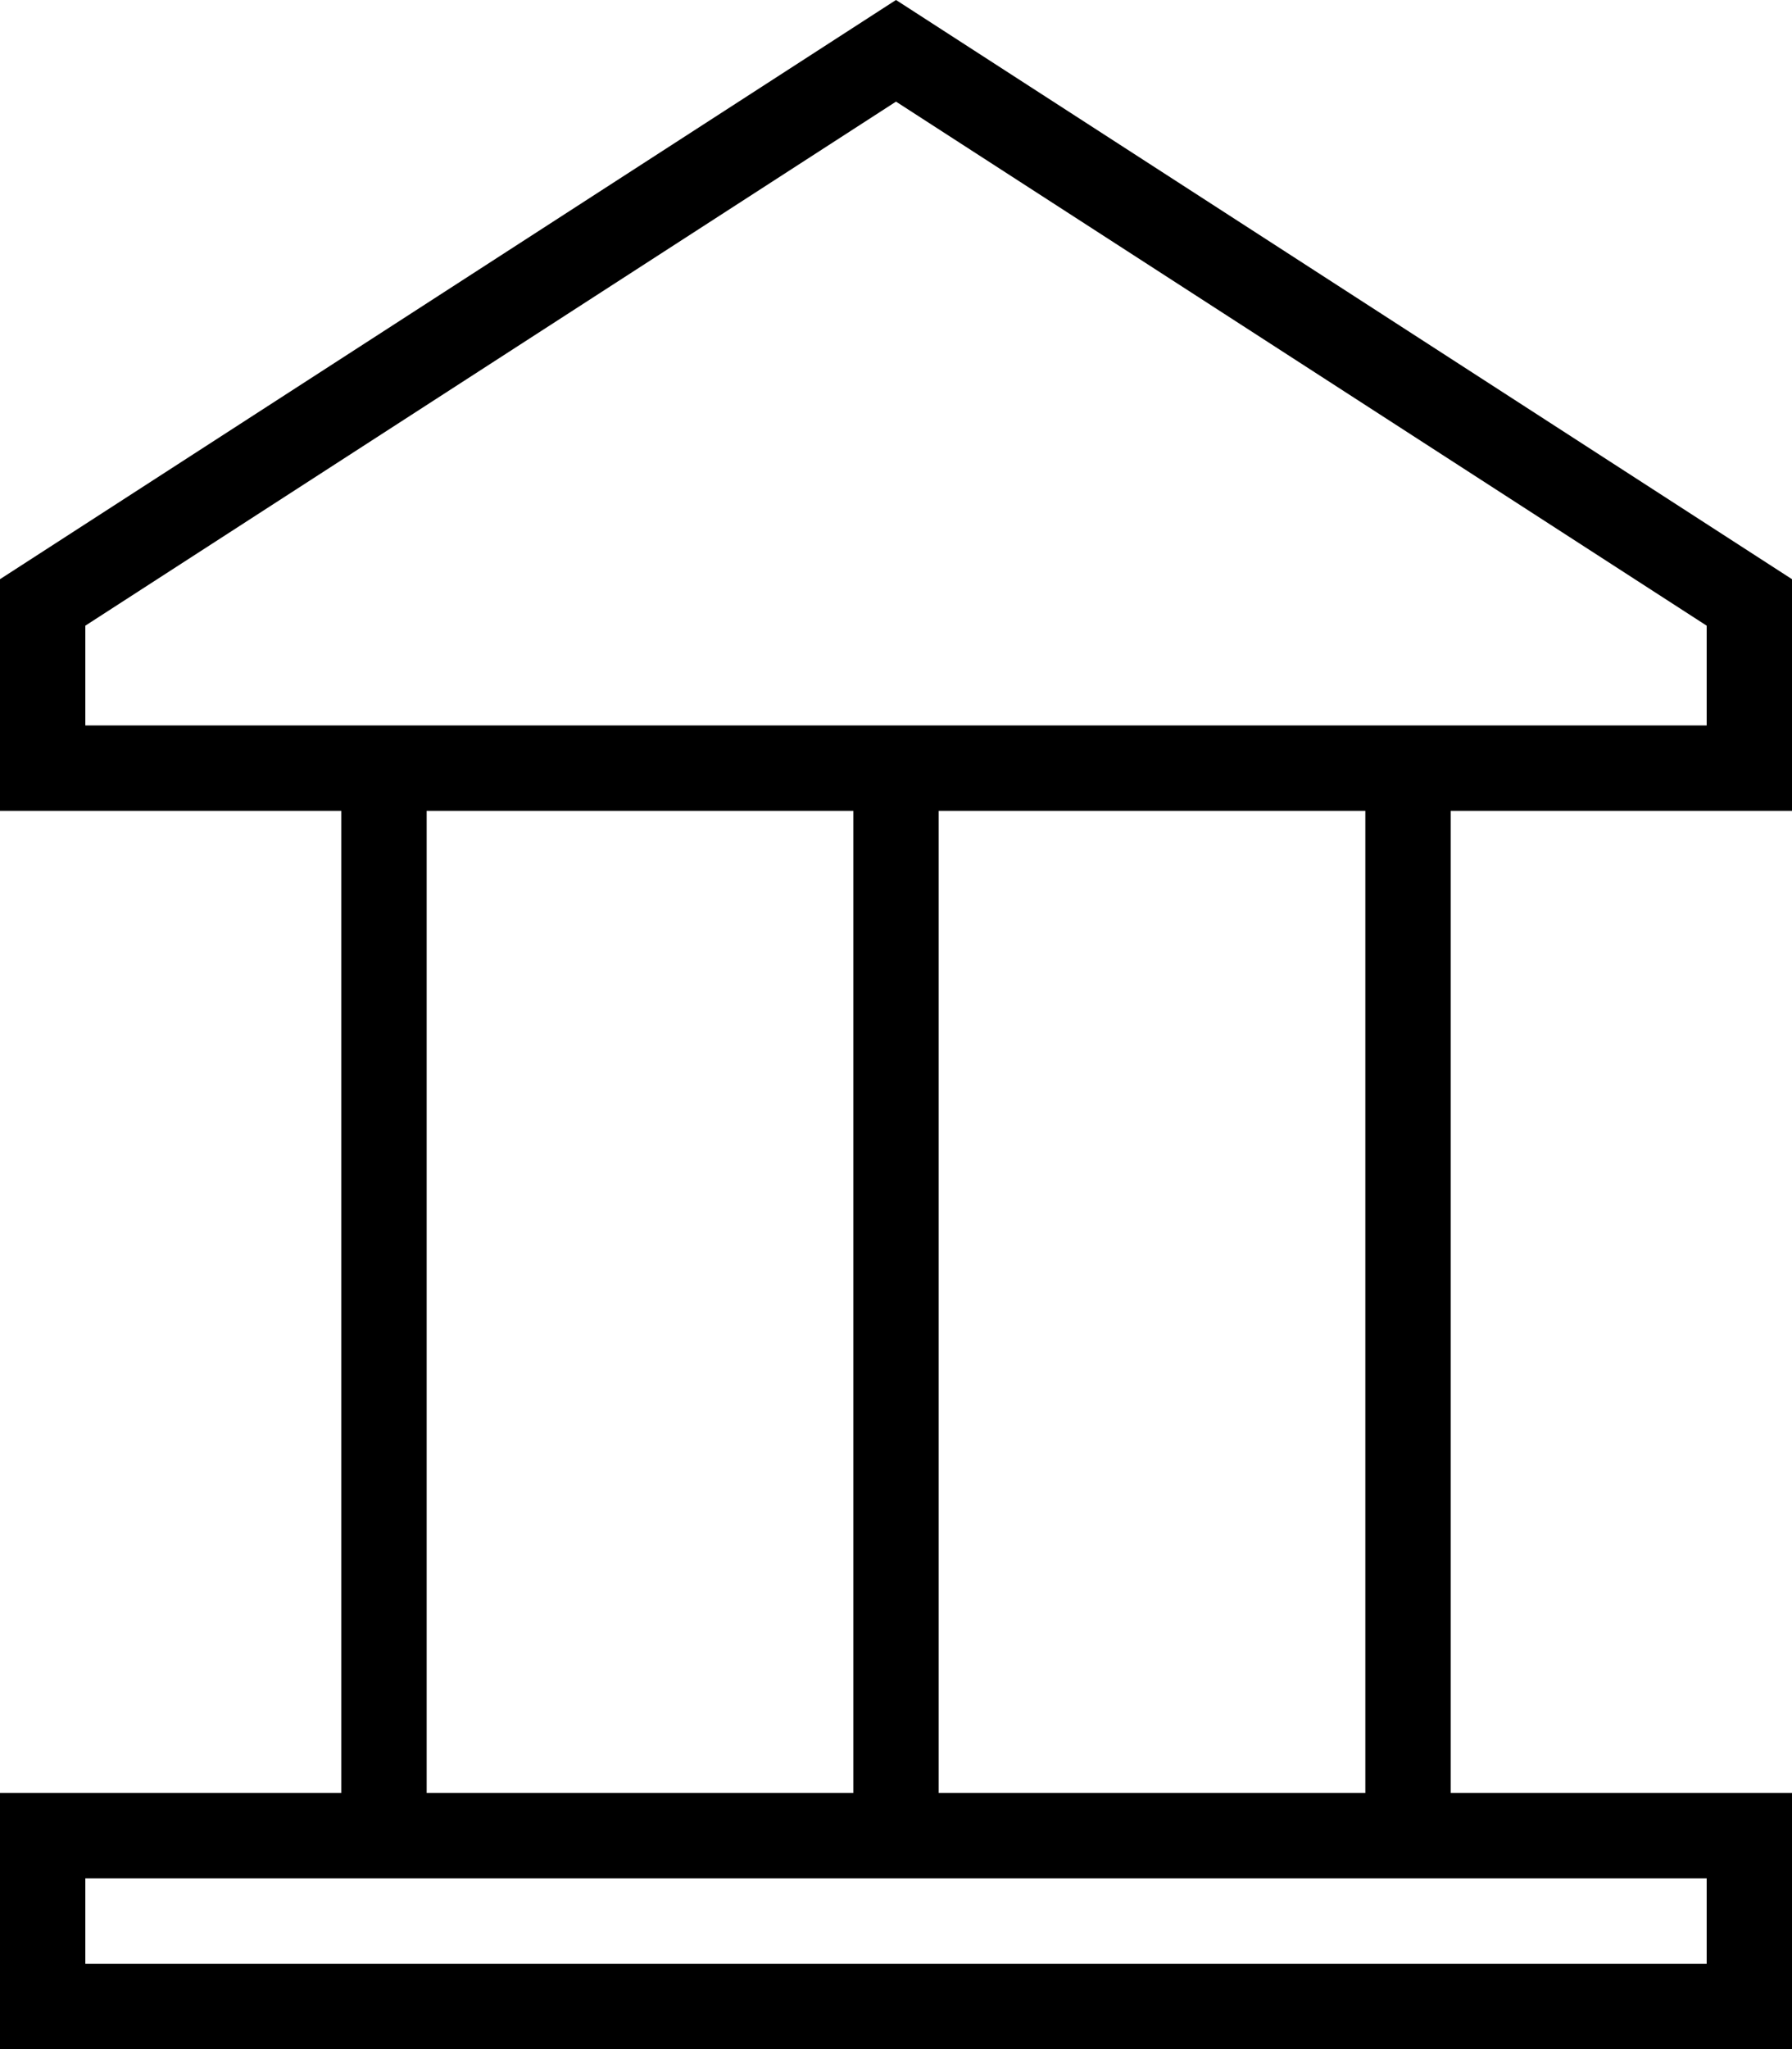
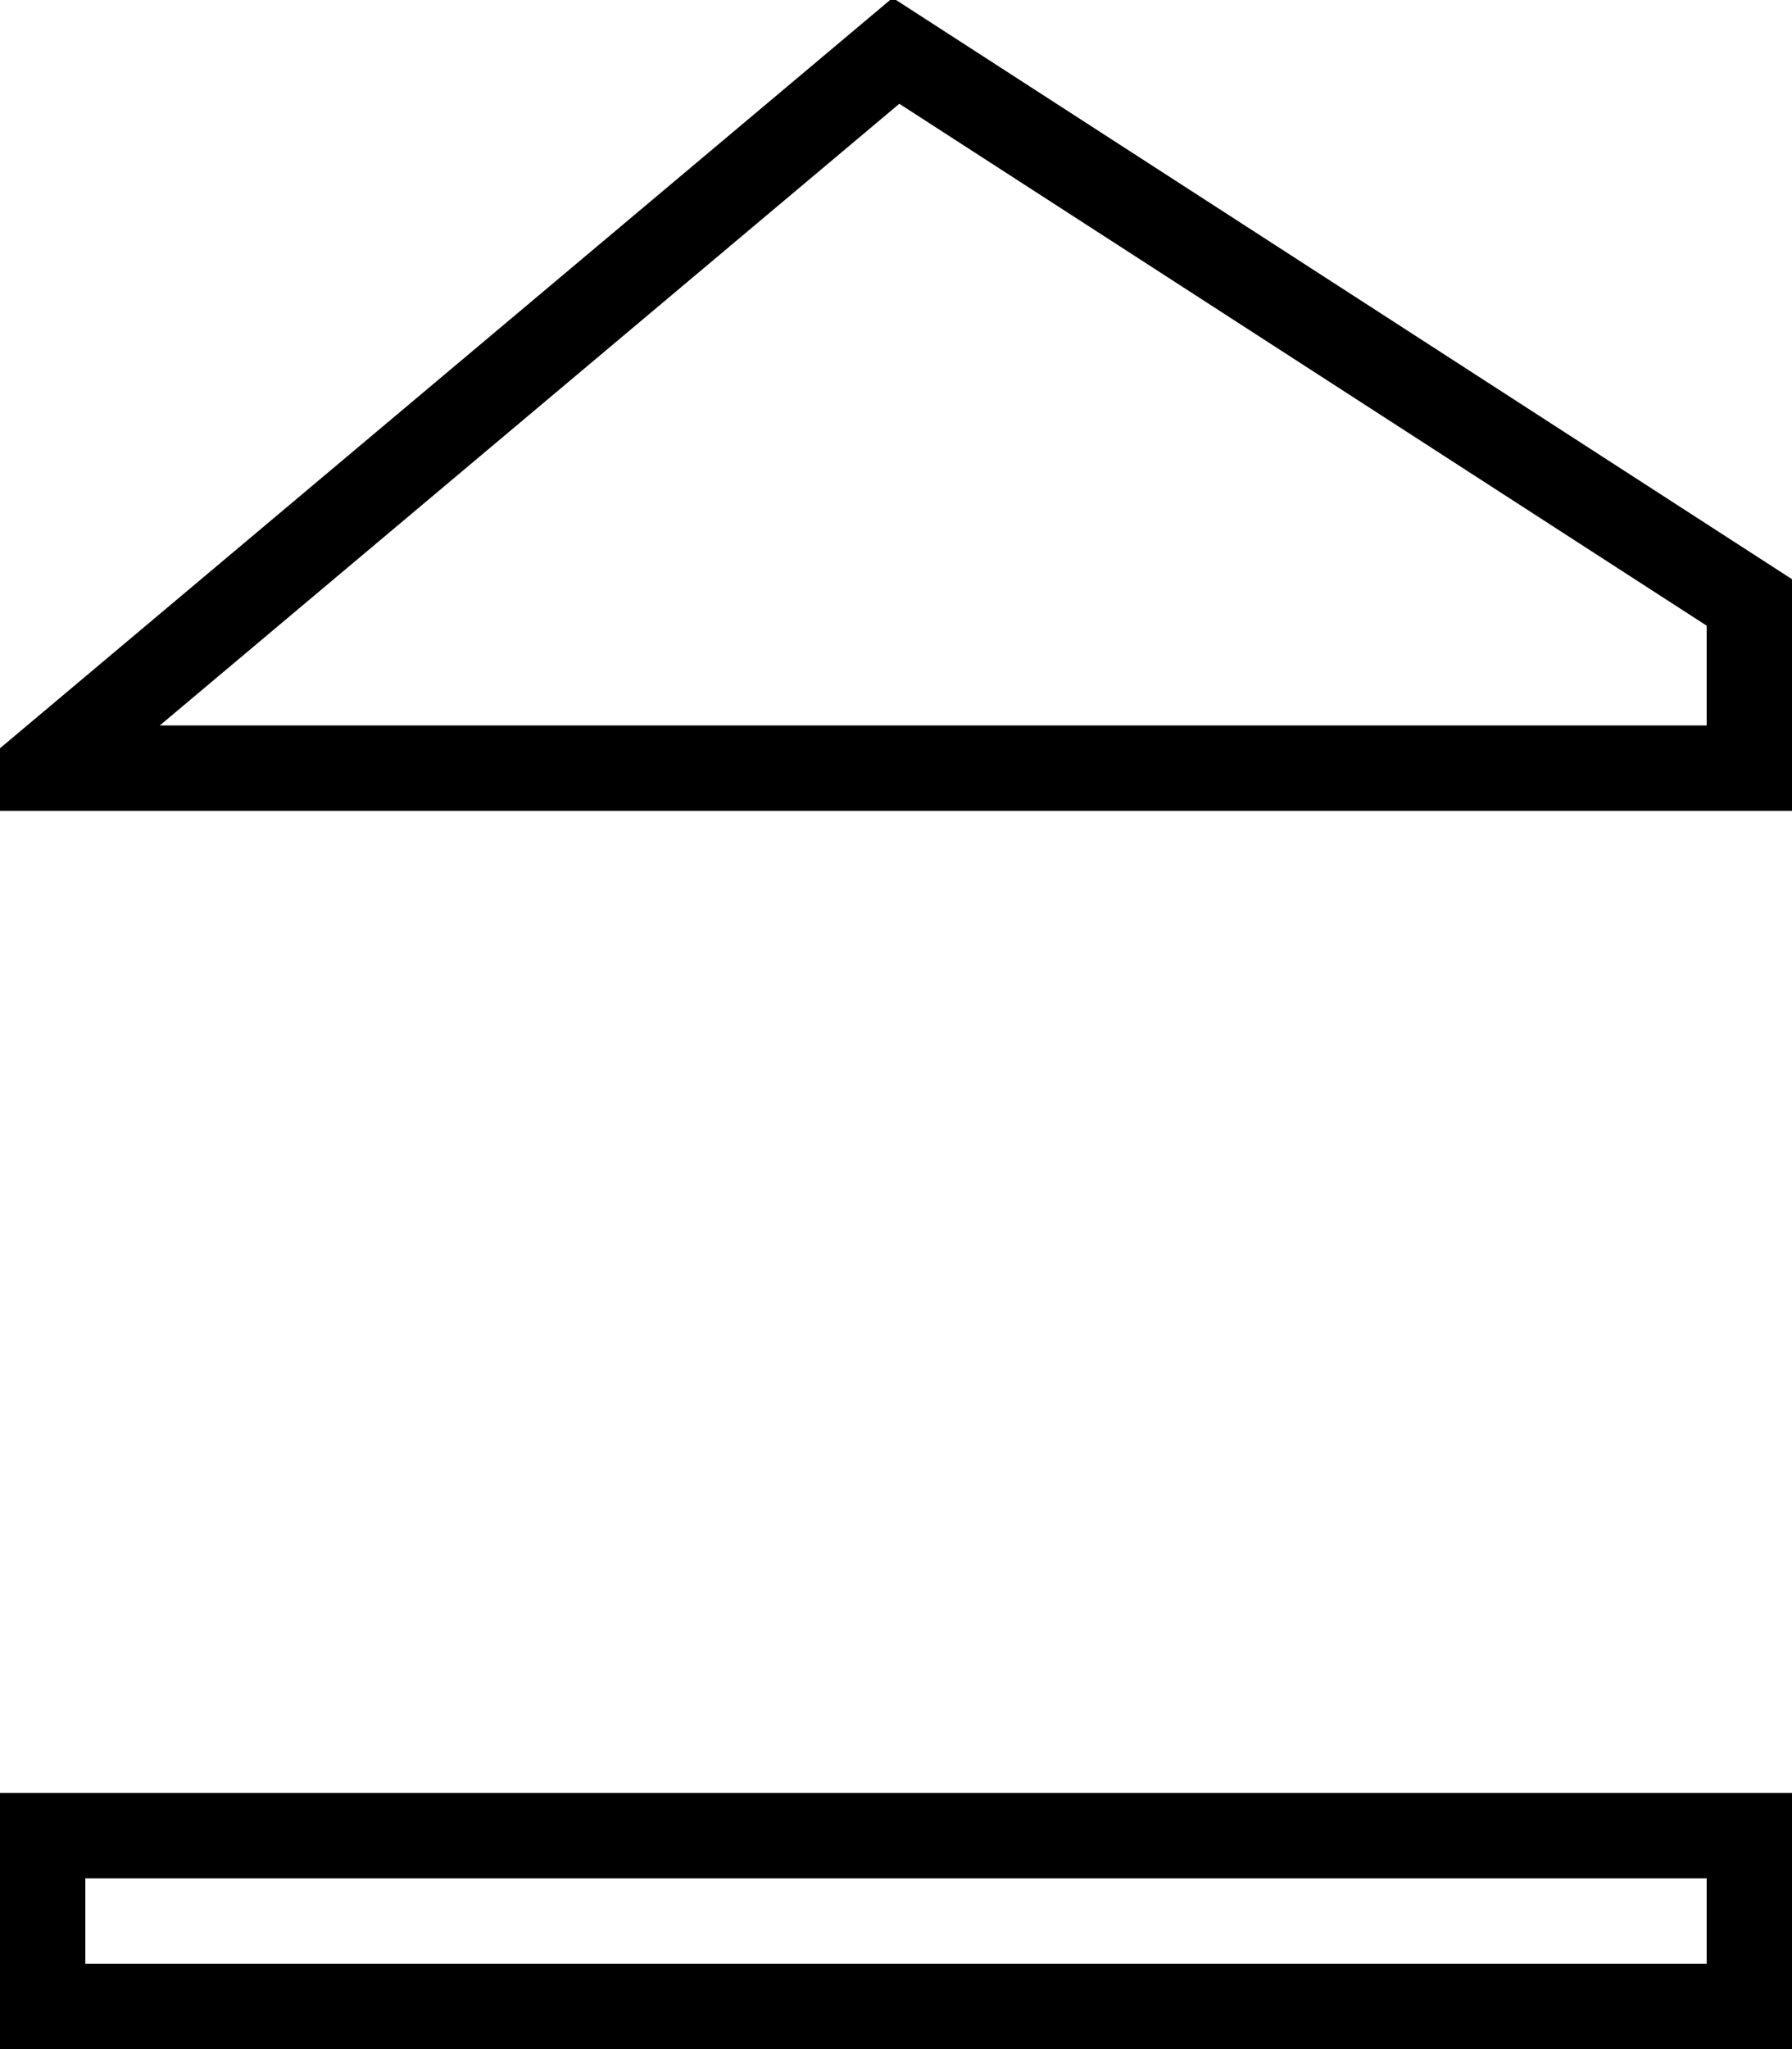
<svg xmlns="http://www.w3.org/2000/svg" width="21" height="24" viewBox="0 0 21 24" fill="none">
-   <path d="M16.5 9V21M10.5 9V21M4.5 9V21" stroke="black" />
-   <path d="M0.5 8.997V7.056L10.5 0.595L20.5 7.056V8.997H0.5Z" stroke="black" />
+   <path d="M0.5 8.997L10.5 0.595L20.5 7.056V8.997H0.5Z" stroke="black" />
  <rect x="0.5" y="21.5" width="20" height="2" stroke="black" />
</svg>